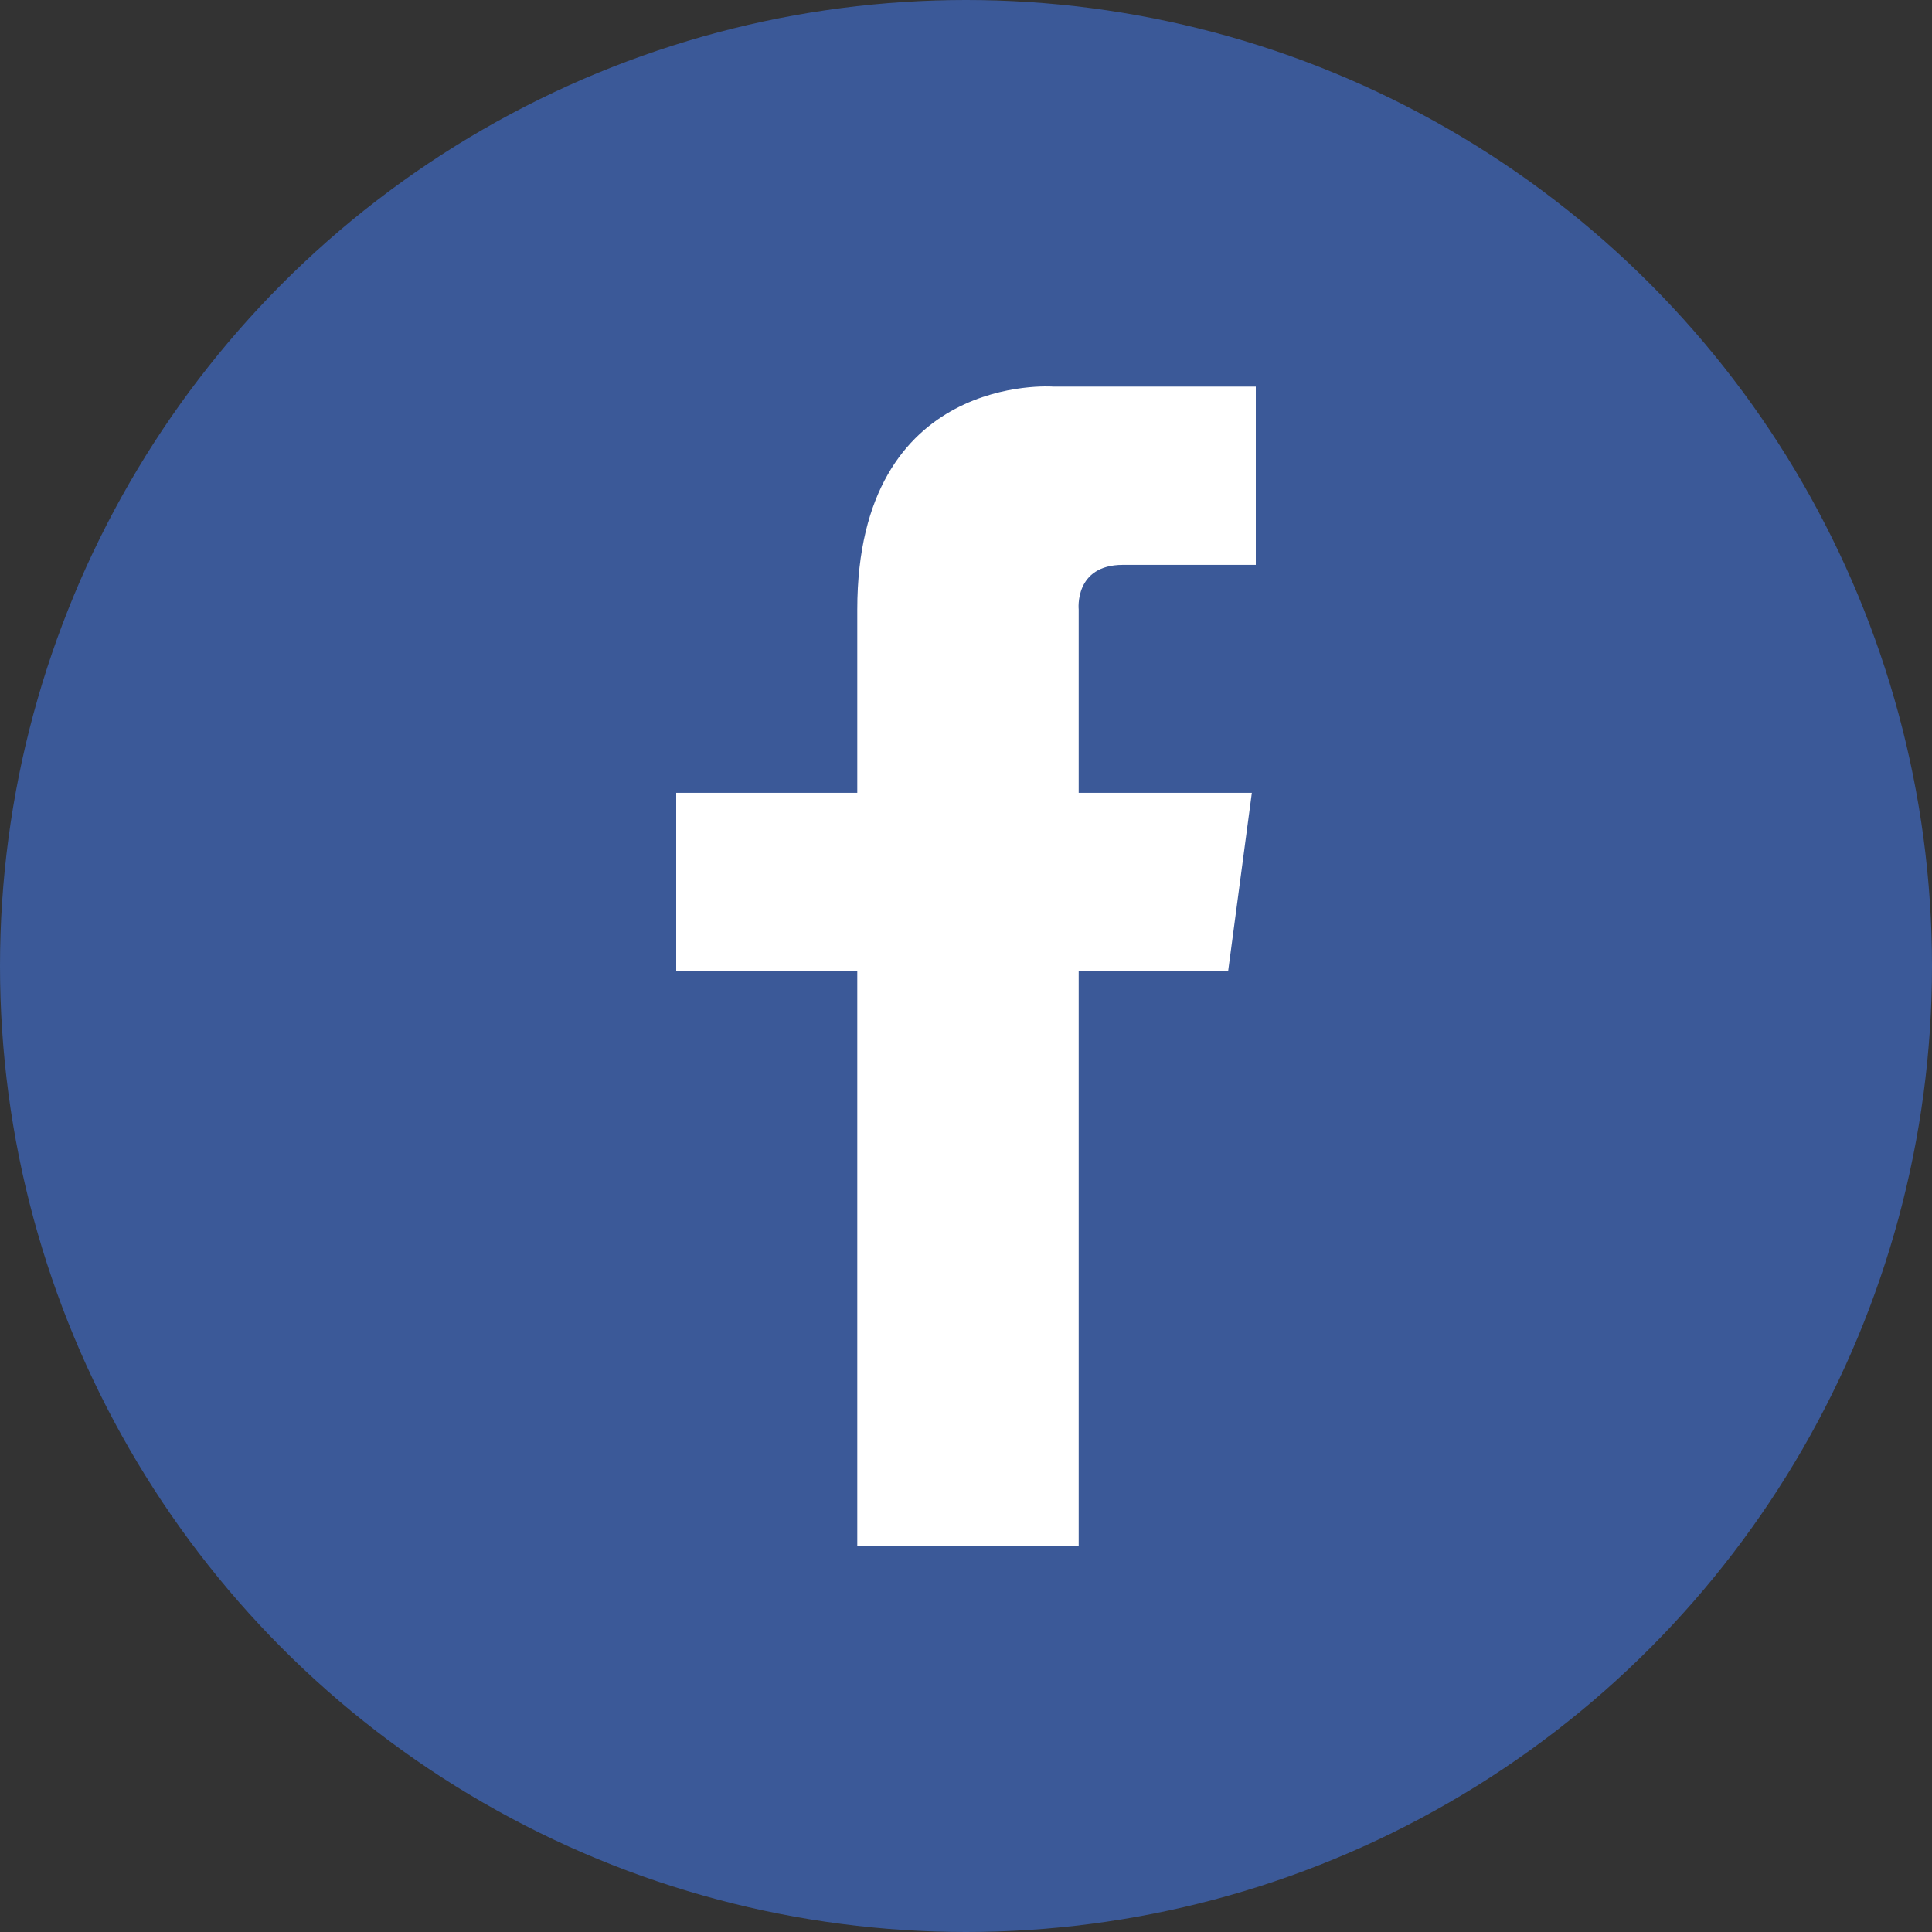
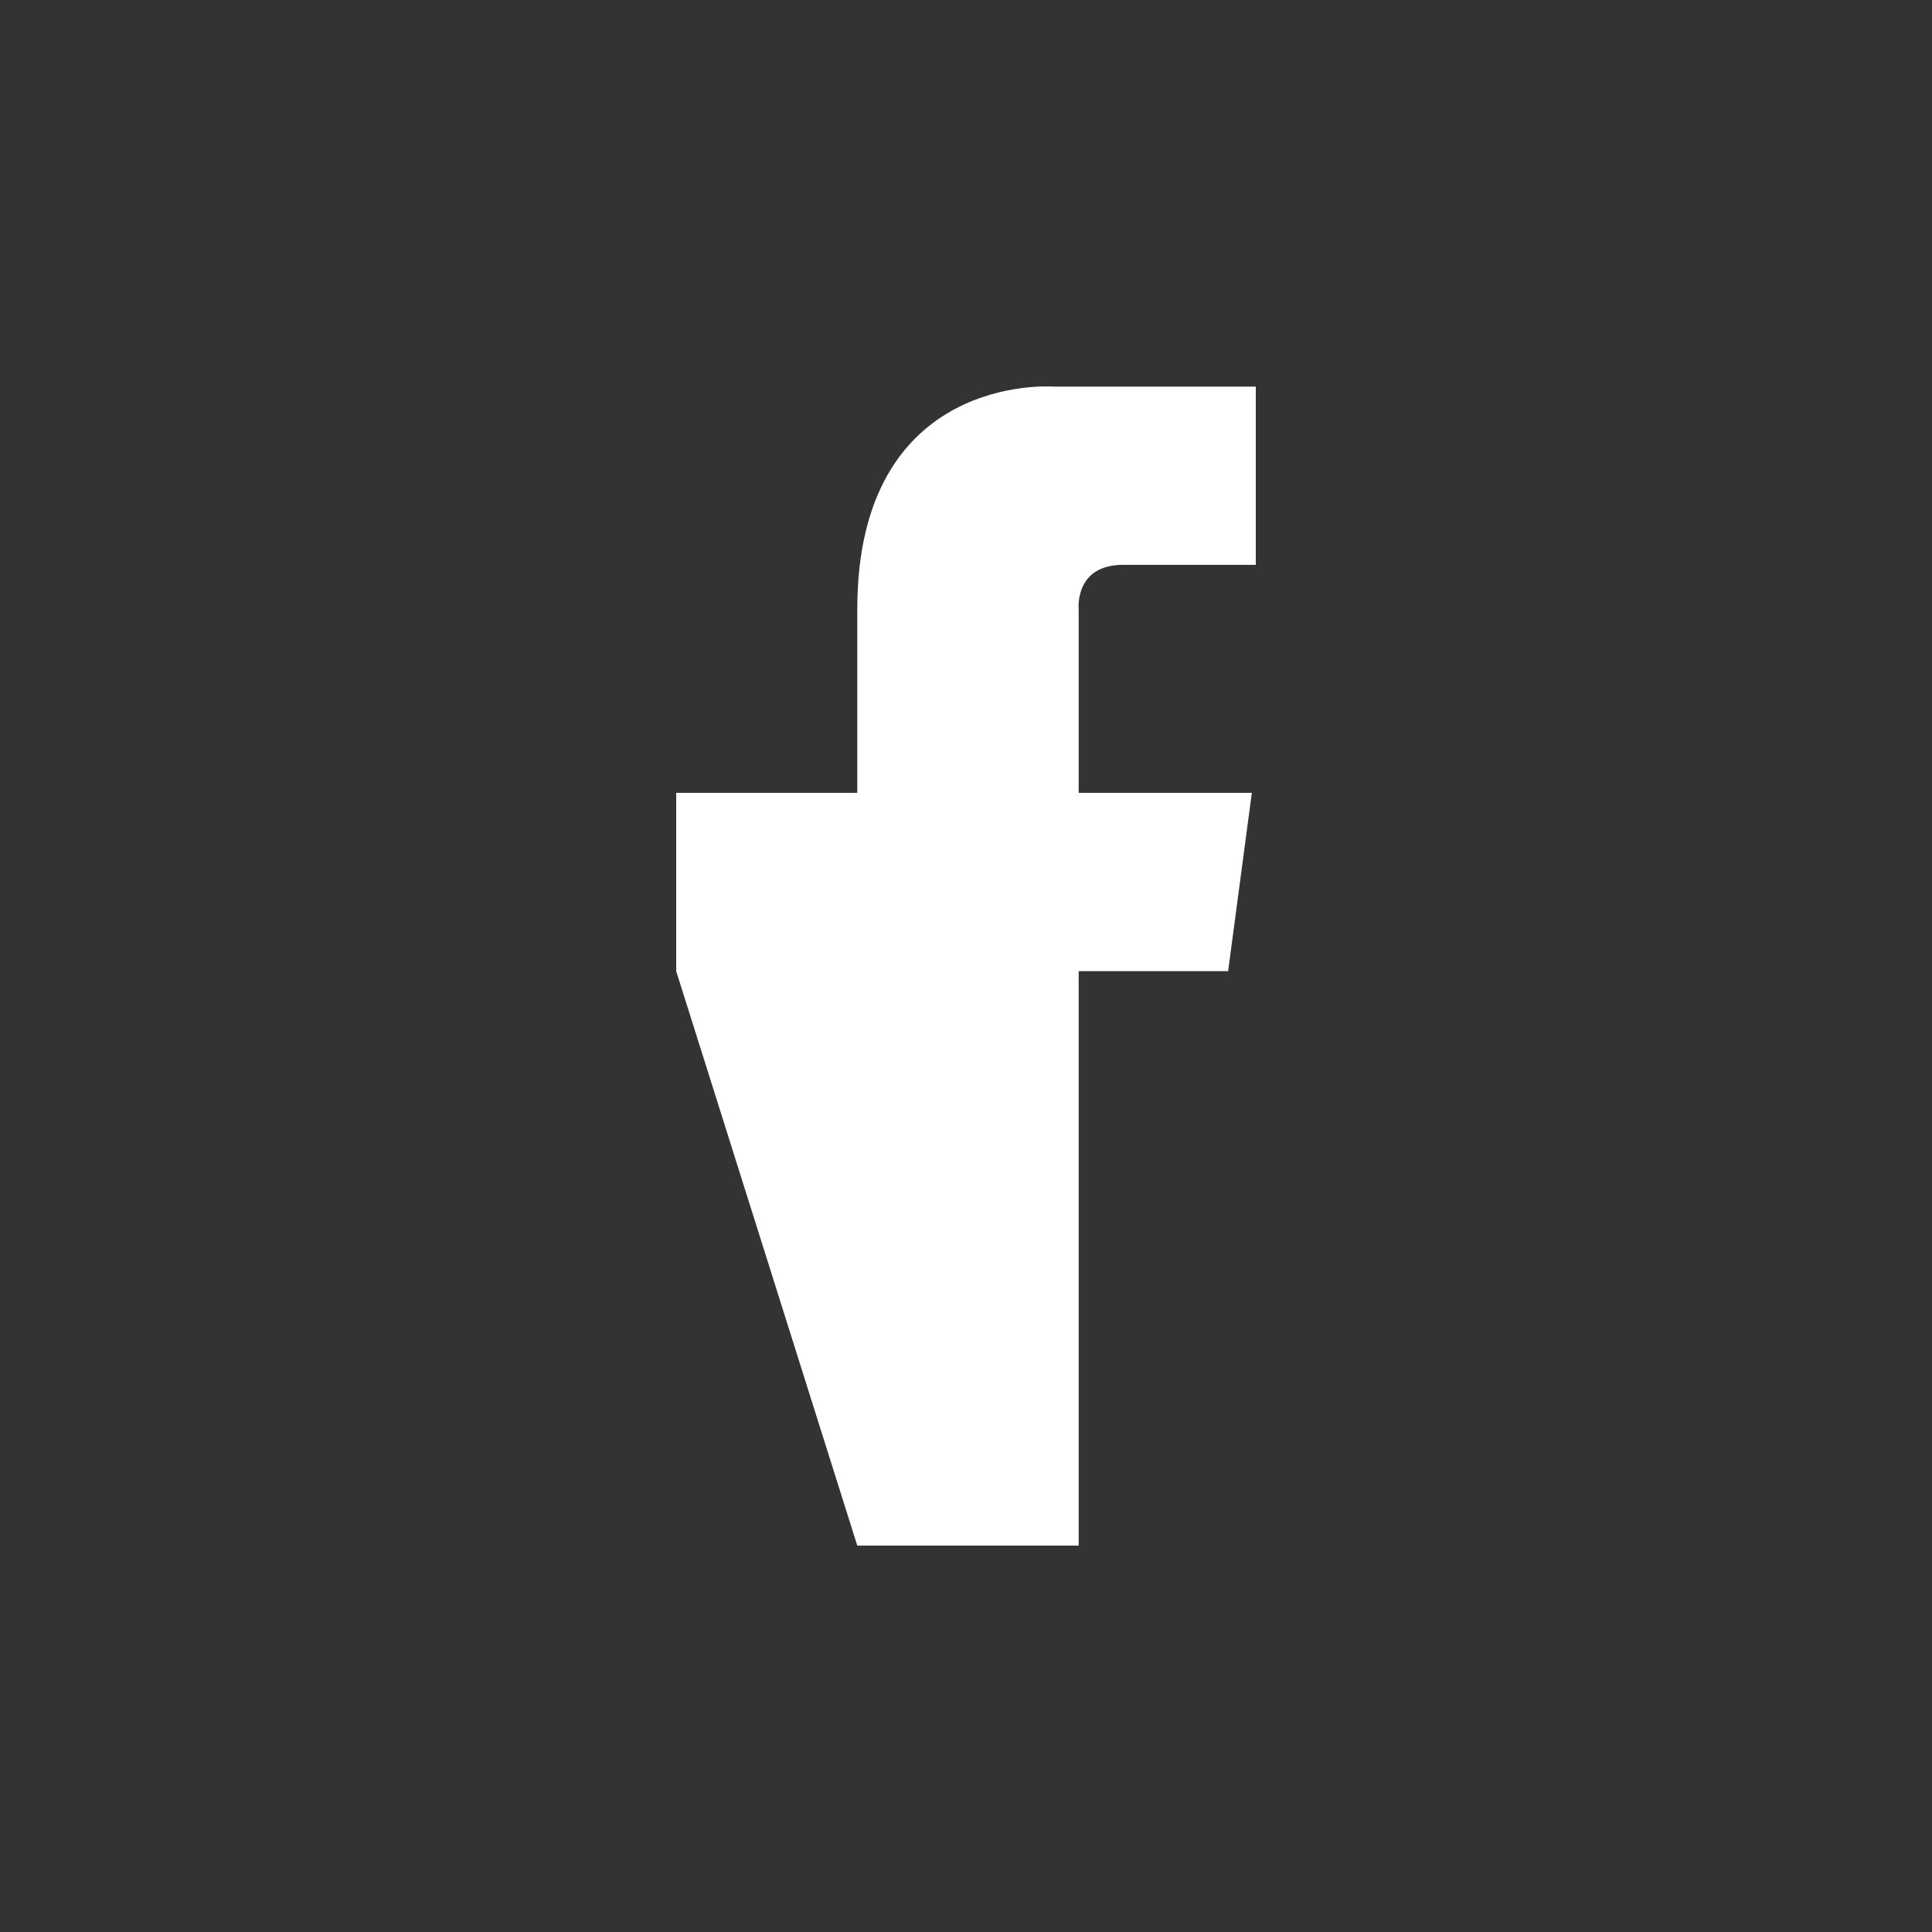
<svg xmlns="http://www.w3.org/2000/svg" width="40px" height="40px" viewBox="0 0 40 40" version="1.1">
  <rect x="0" y="0" width="40" height="40" fill="#333333" stroke="none" />
  <title>share_fb</title>
  <desc>Created with Sketch.</desc>
  <defs />
  <g id="Page-1" stroke="none" stroke-width="1" fill="none" fill-rule="evenodd">
    <g id="Artboard-Copy" transform="translate(-90, -89)">
-       <circle id="Oval" fill="#3B5998" cx="110" cy="109" r="20" />
-       <path d="M112.333,105.415 L115.918,105.415 L115.427,109.107 L112.333,109.107 L112.333,121 L107.749,121 L107.749,109.107 L104,109.107 L104,105.415 L107.749,105.415 L107.749,101.619 C107.749,96.696 111.802,97.004 111.802,97.004 L116,97.004 L116,100.695 L113.25,100.695 C112.235,100.695 112.333,101.619 112.333,101.619 L112.333,105.415 Z" id="Combined-Shape-Copy" fill="#FFFFFF" />
+       <path d="M112.333,105.415 L115.918,105.415 L115.427,109.107 L112.333,109.107 L112.333,121 L107.749,121 L104,109.107 L104,105.415 L107.749,105.415 L107.749,101.619 C107.749,96.696 111.802,97.004 111.802,97.004 L116,97.004 L116,100.695 L113.25,100.695 C112.235,100.695 112.333,101.619 112.333,101.619 L112.333,105.415 Z" id="Combined-Shape-Copy" fill="#FFFFFF" />
    </g>
  </g>
</svg>